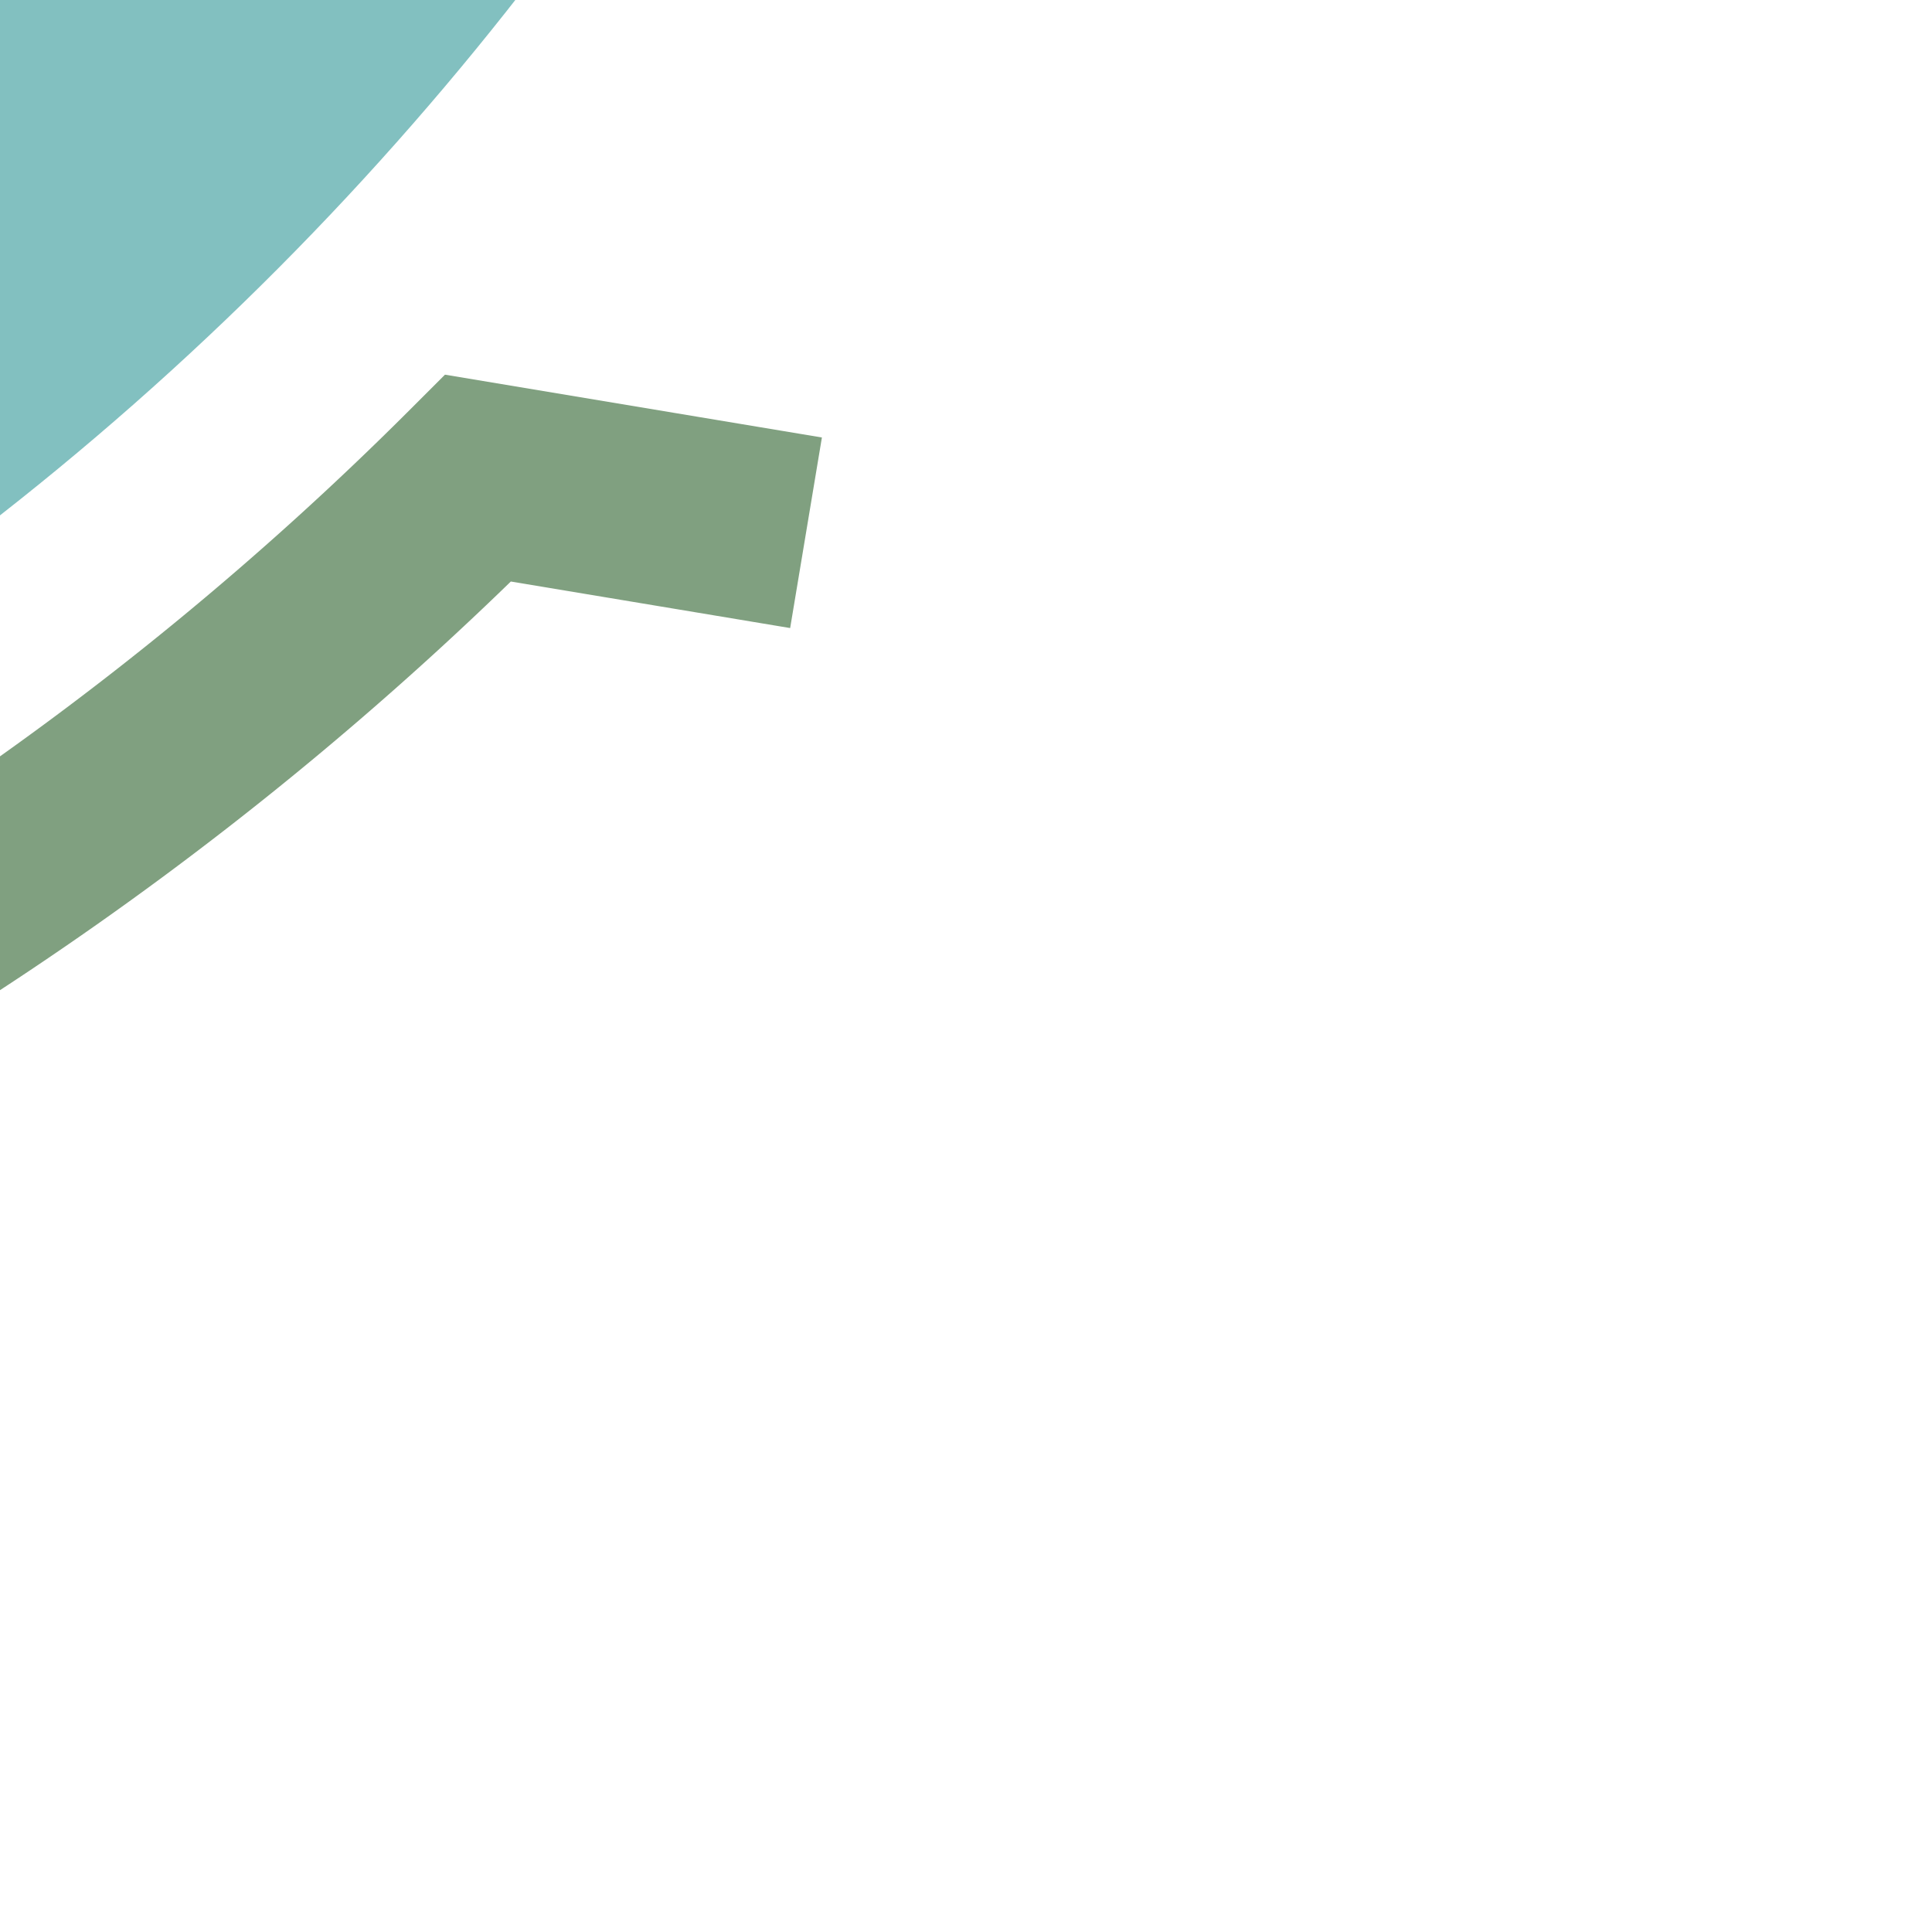
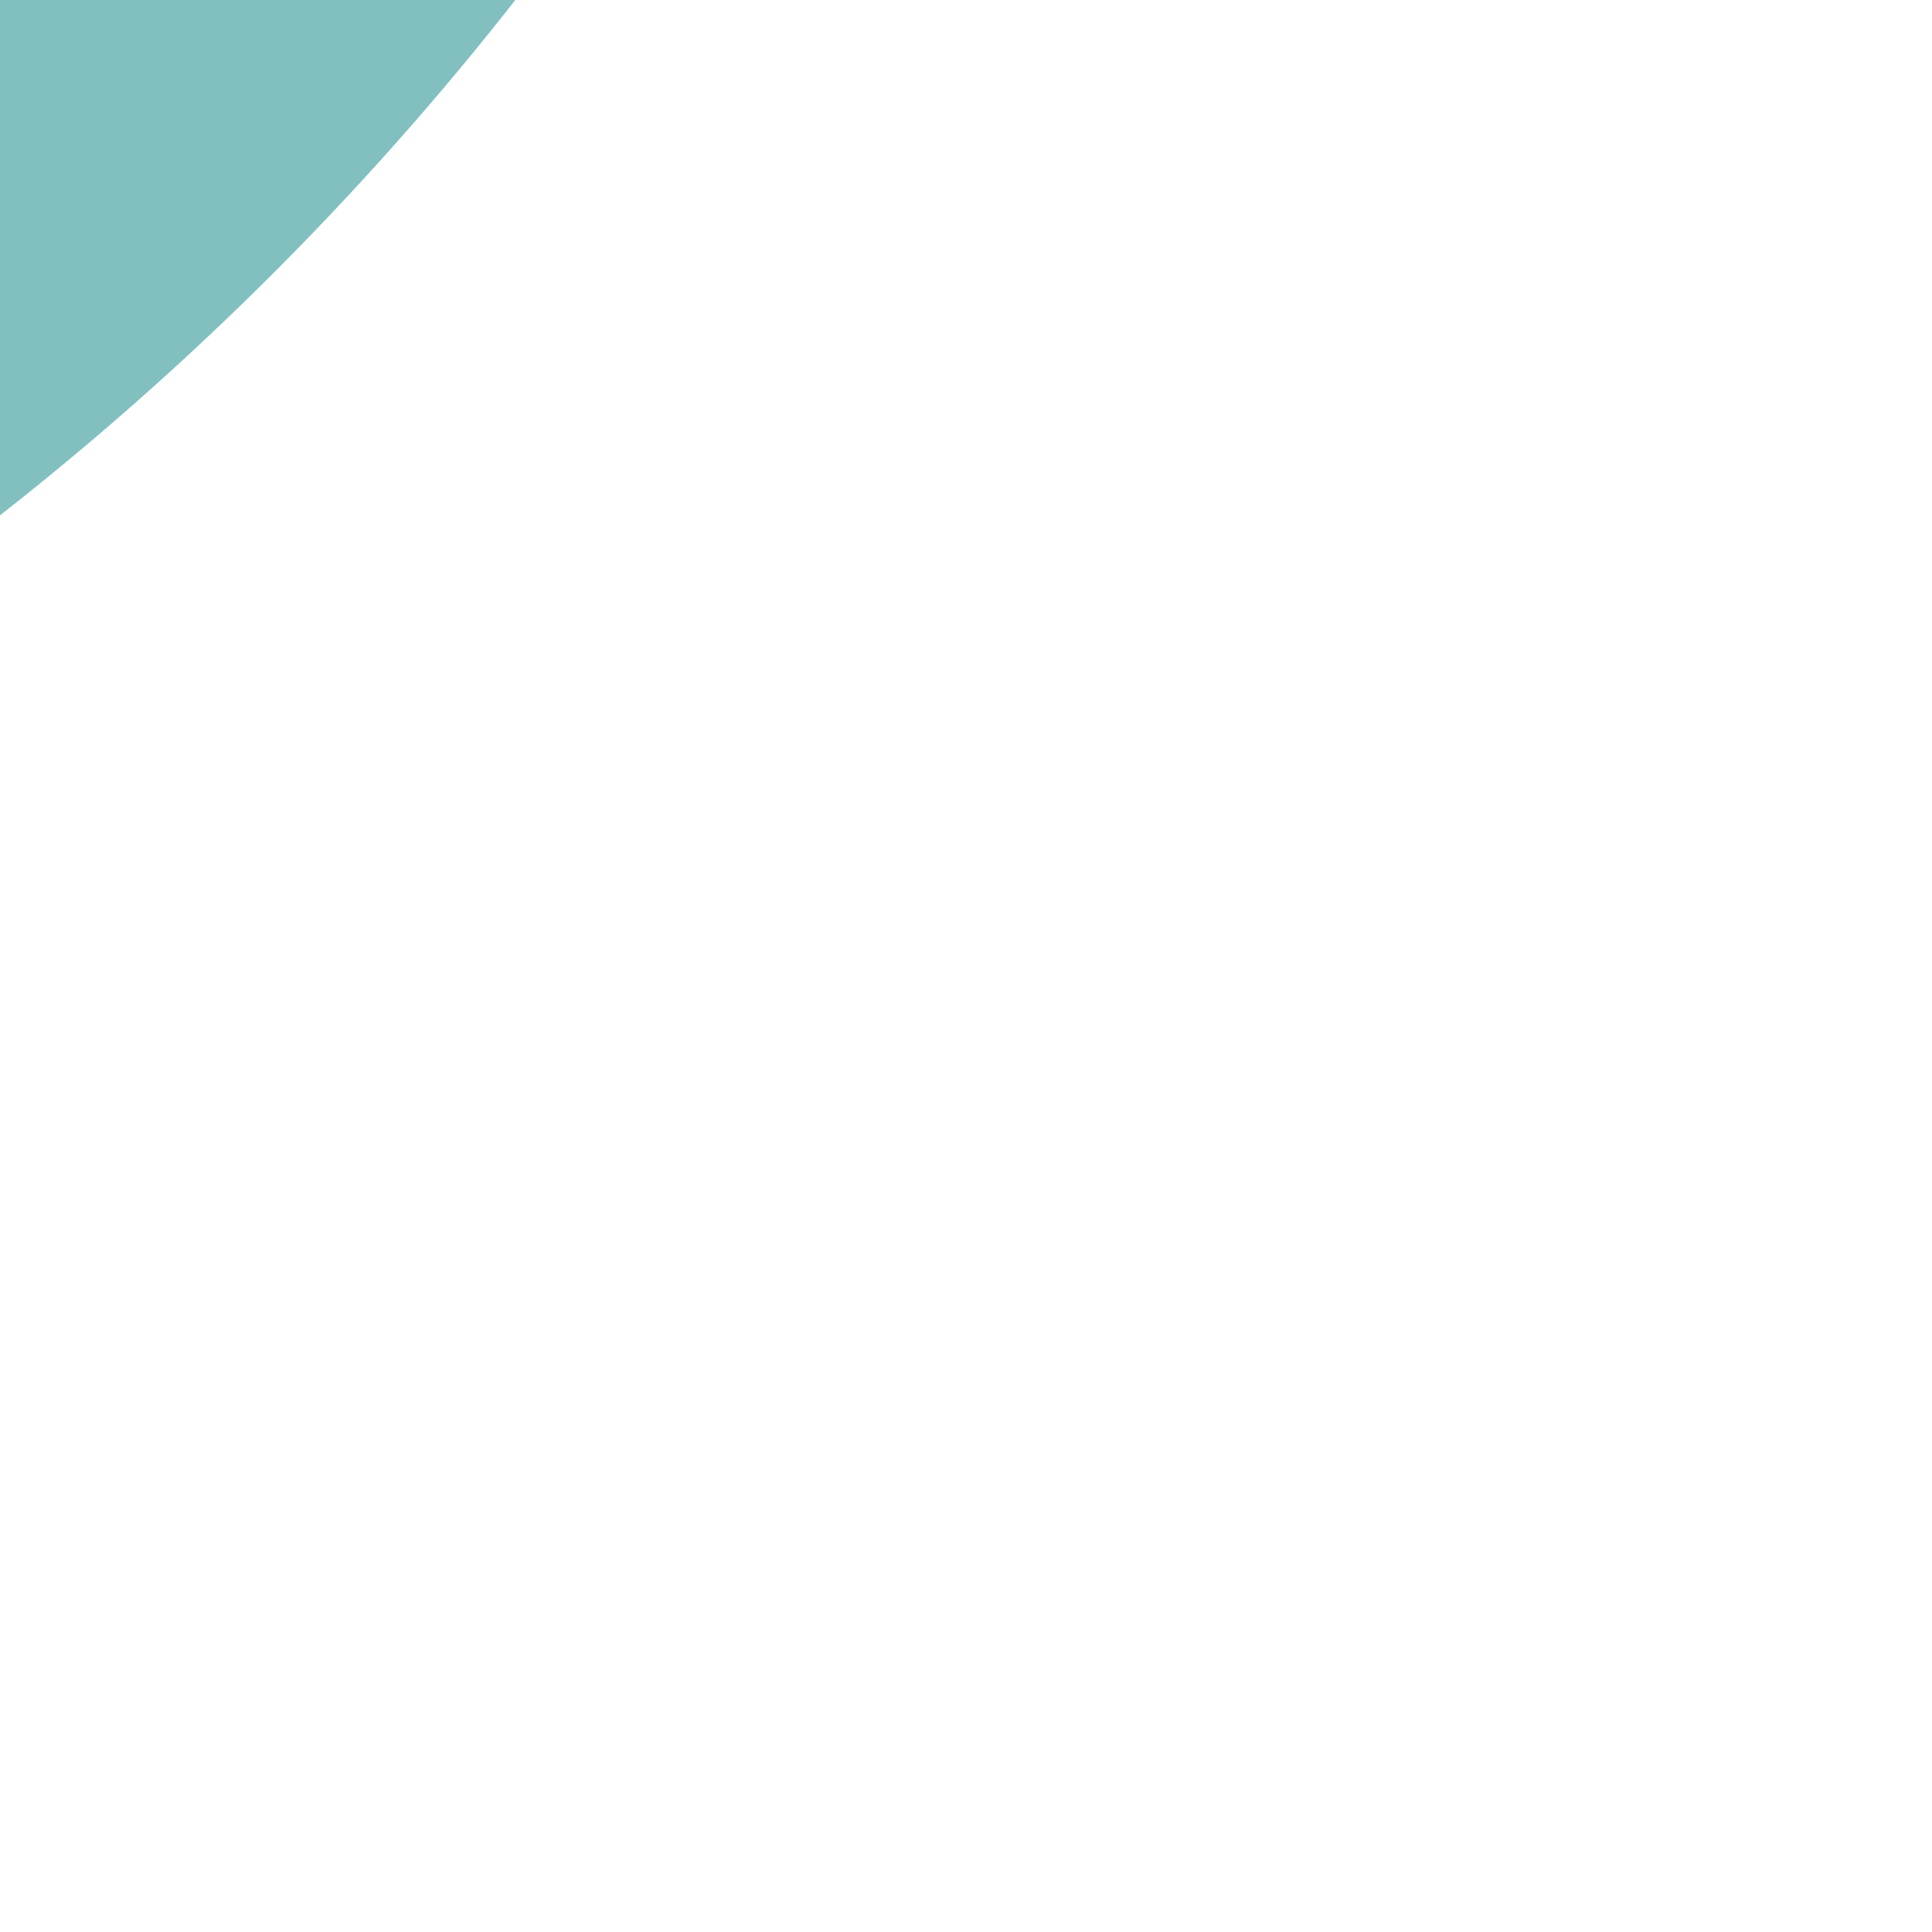
<svg xmlns="http://www.w3.org/2000/svg" width="500" height="500">
  <title>exhkSTRc4a teal</title>
  <g fill="none">
    <circle stroke="#82C0C0" cx="-482.84" cy="-482.84" r="732.84" stroke-width="100" />
-     <path stroke="#80A080" d="M 208.6,137.88 123.74,123.74 A 857.84,857.84 0 0 1 -482.84,375" stroke-width="50" />
  </g>
</svg>